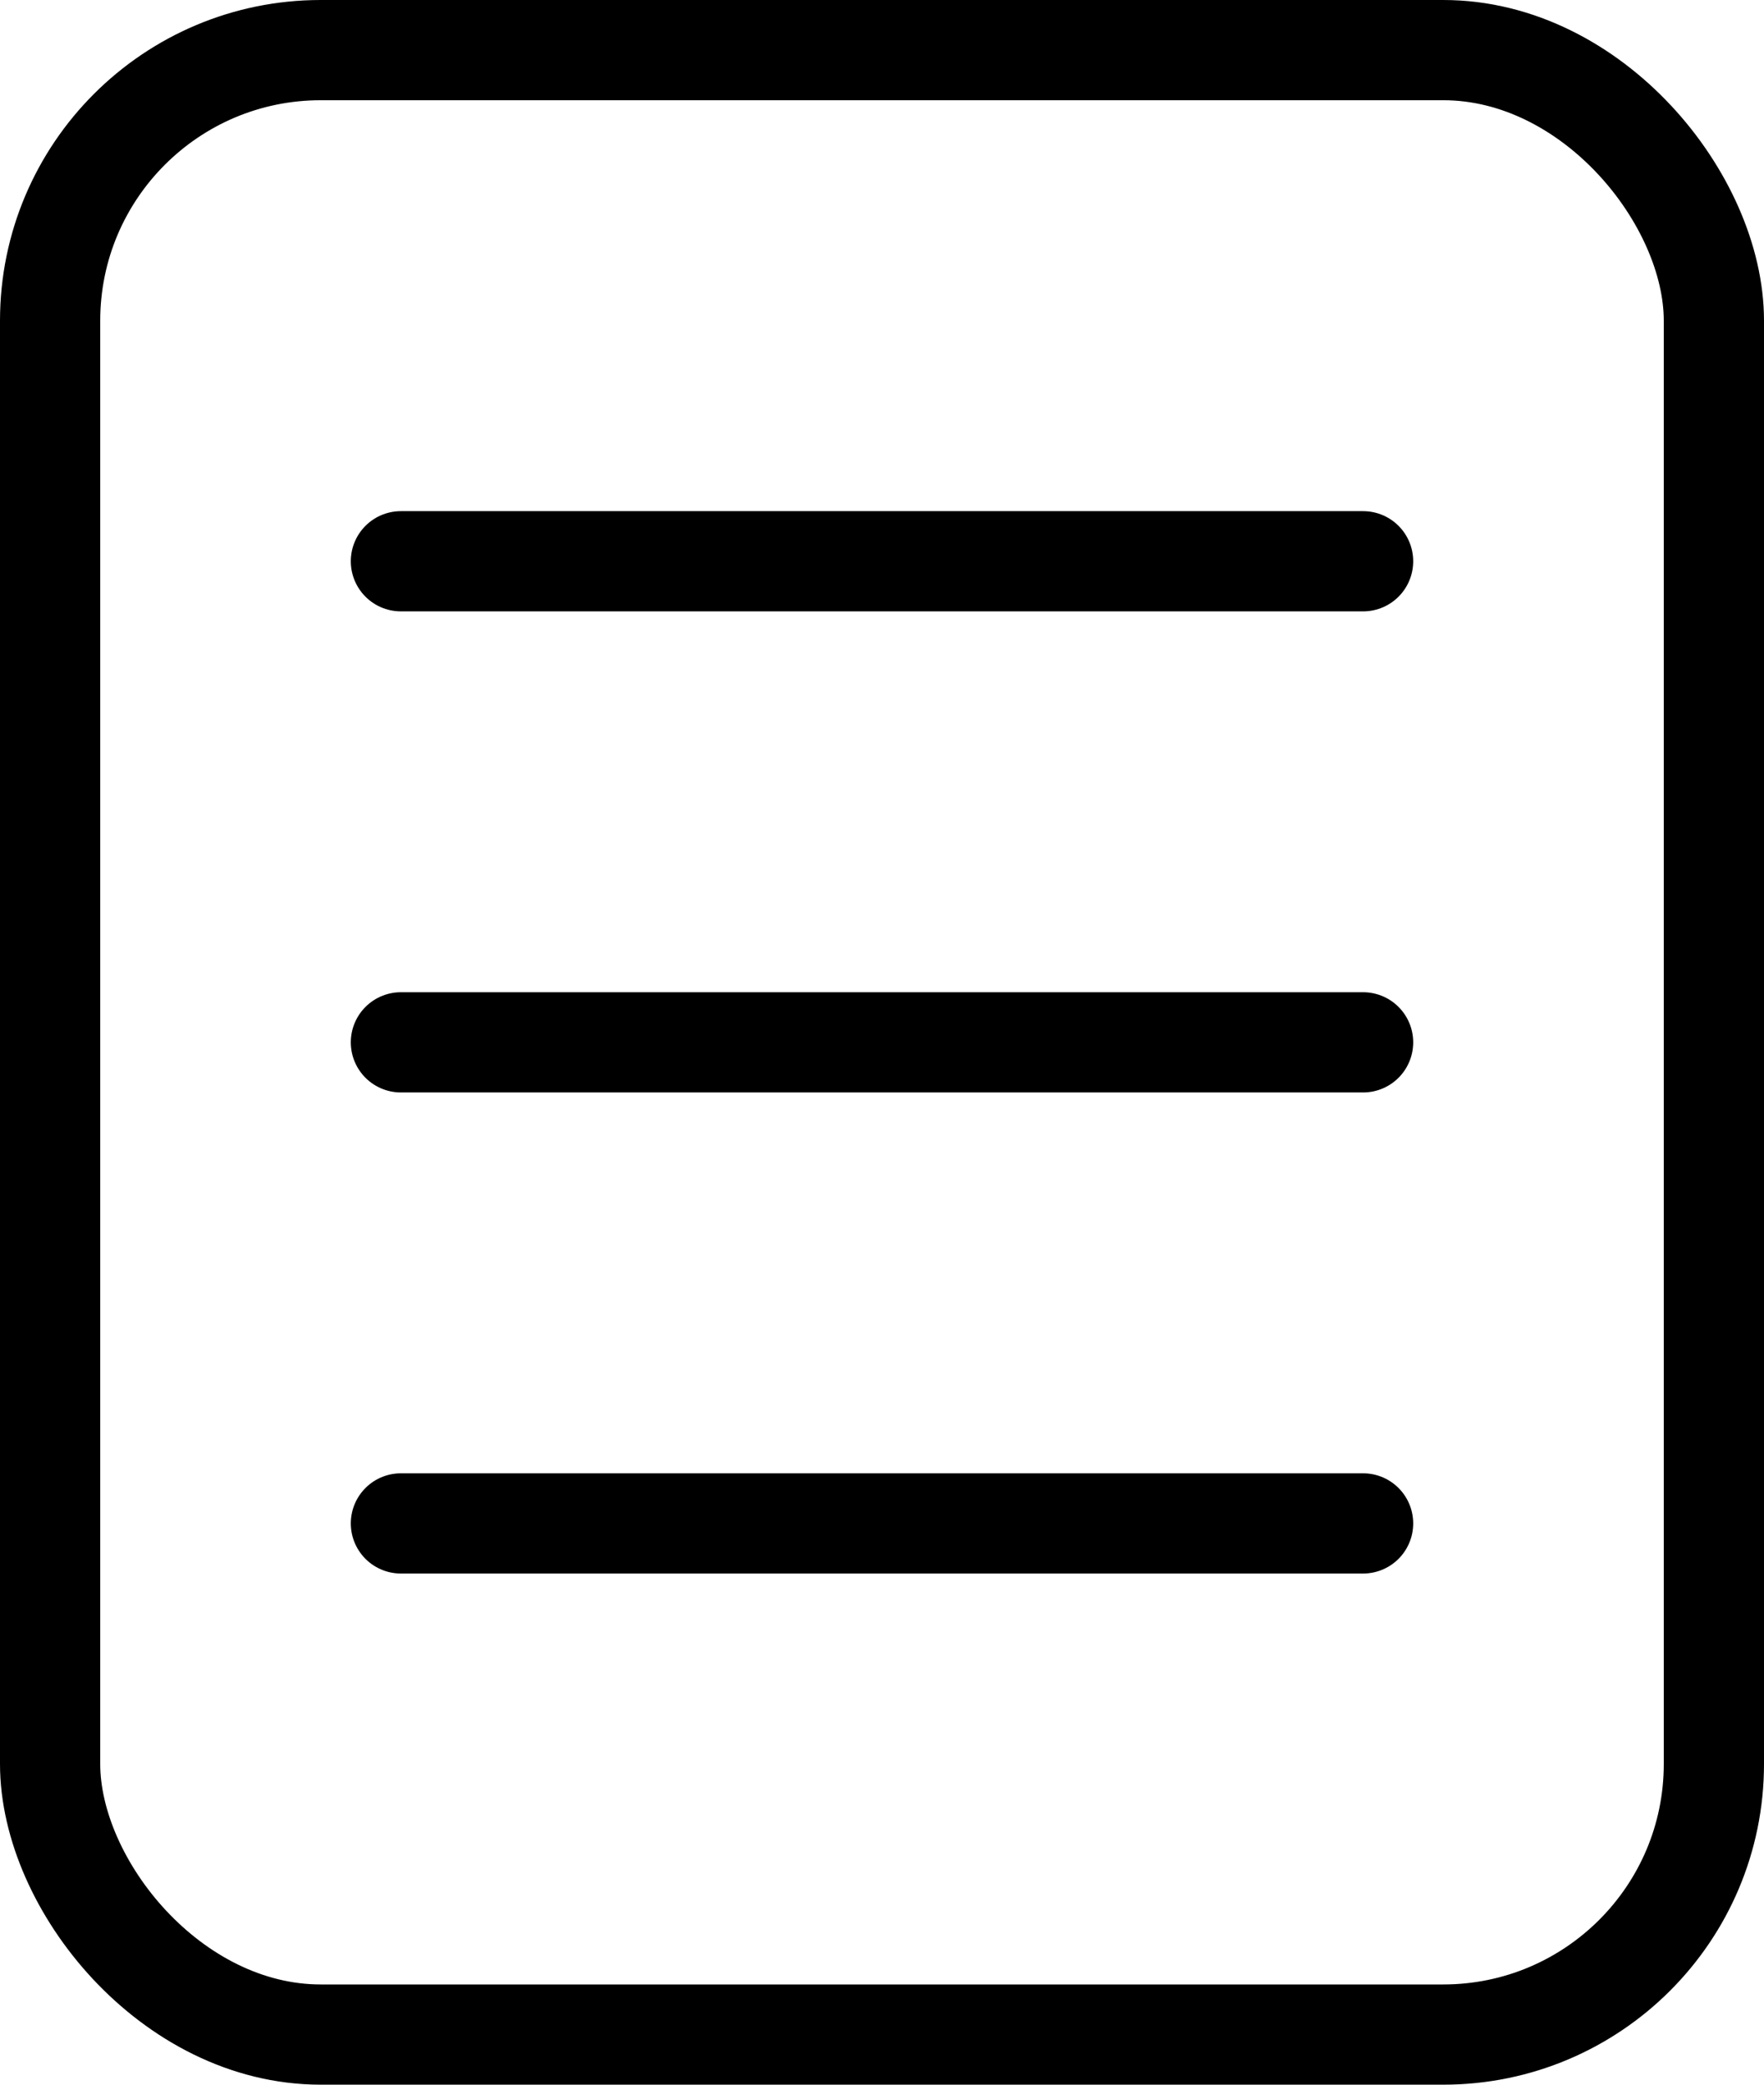
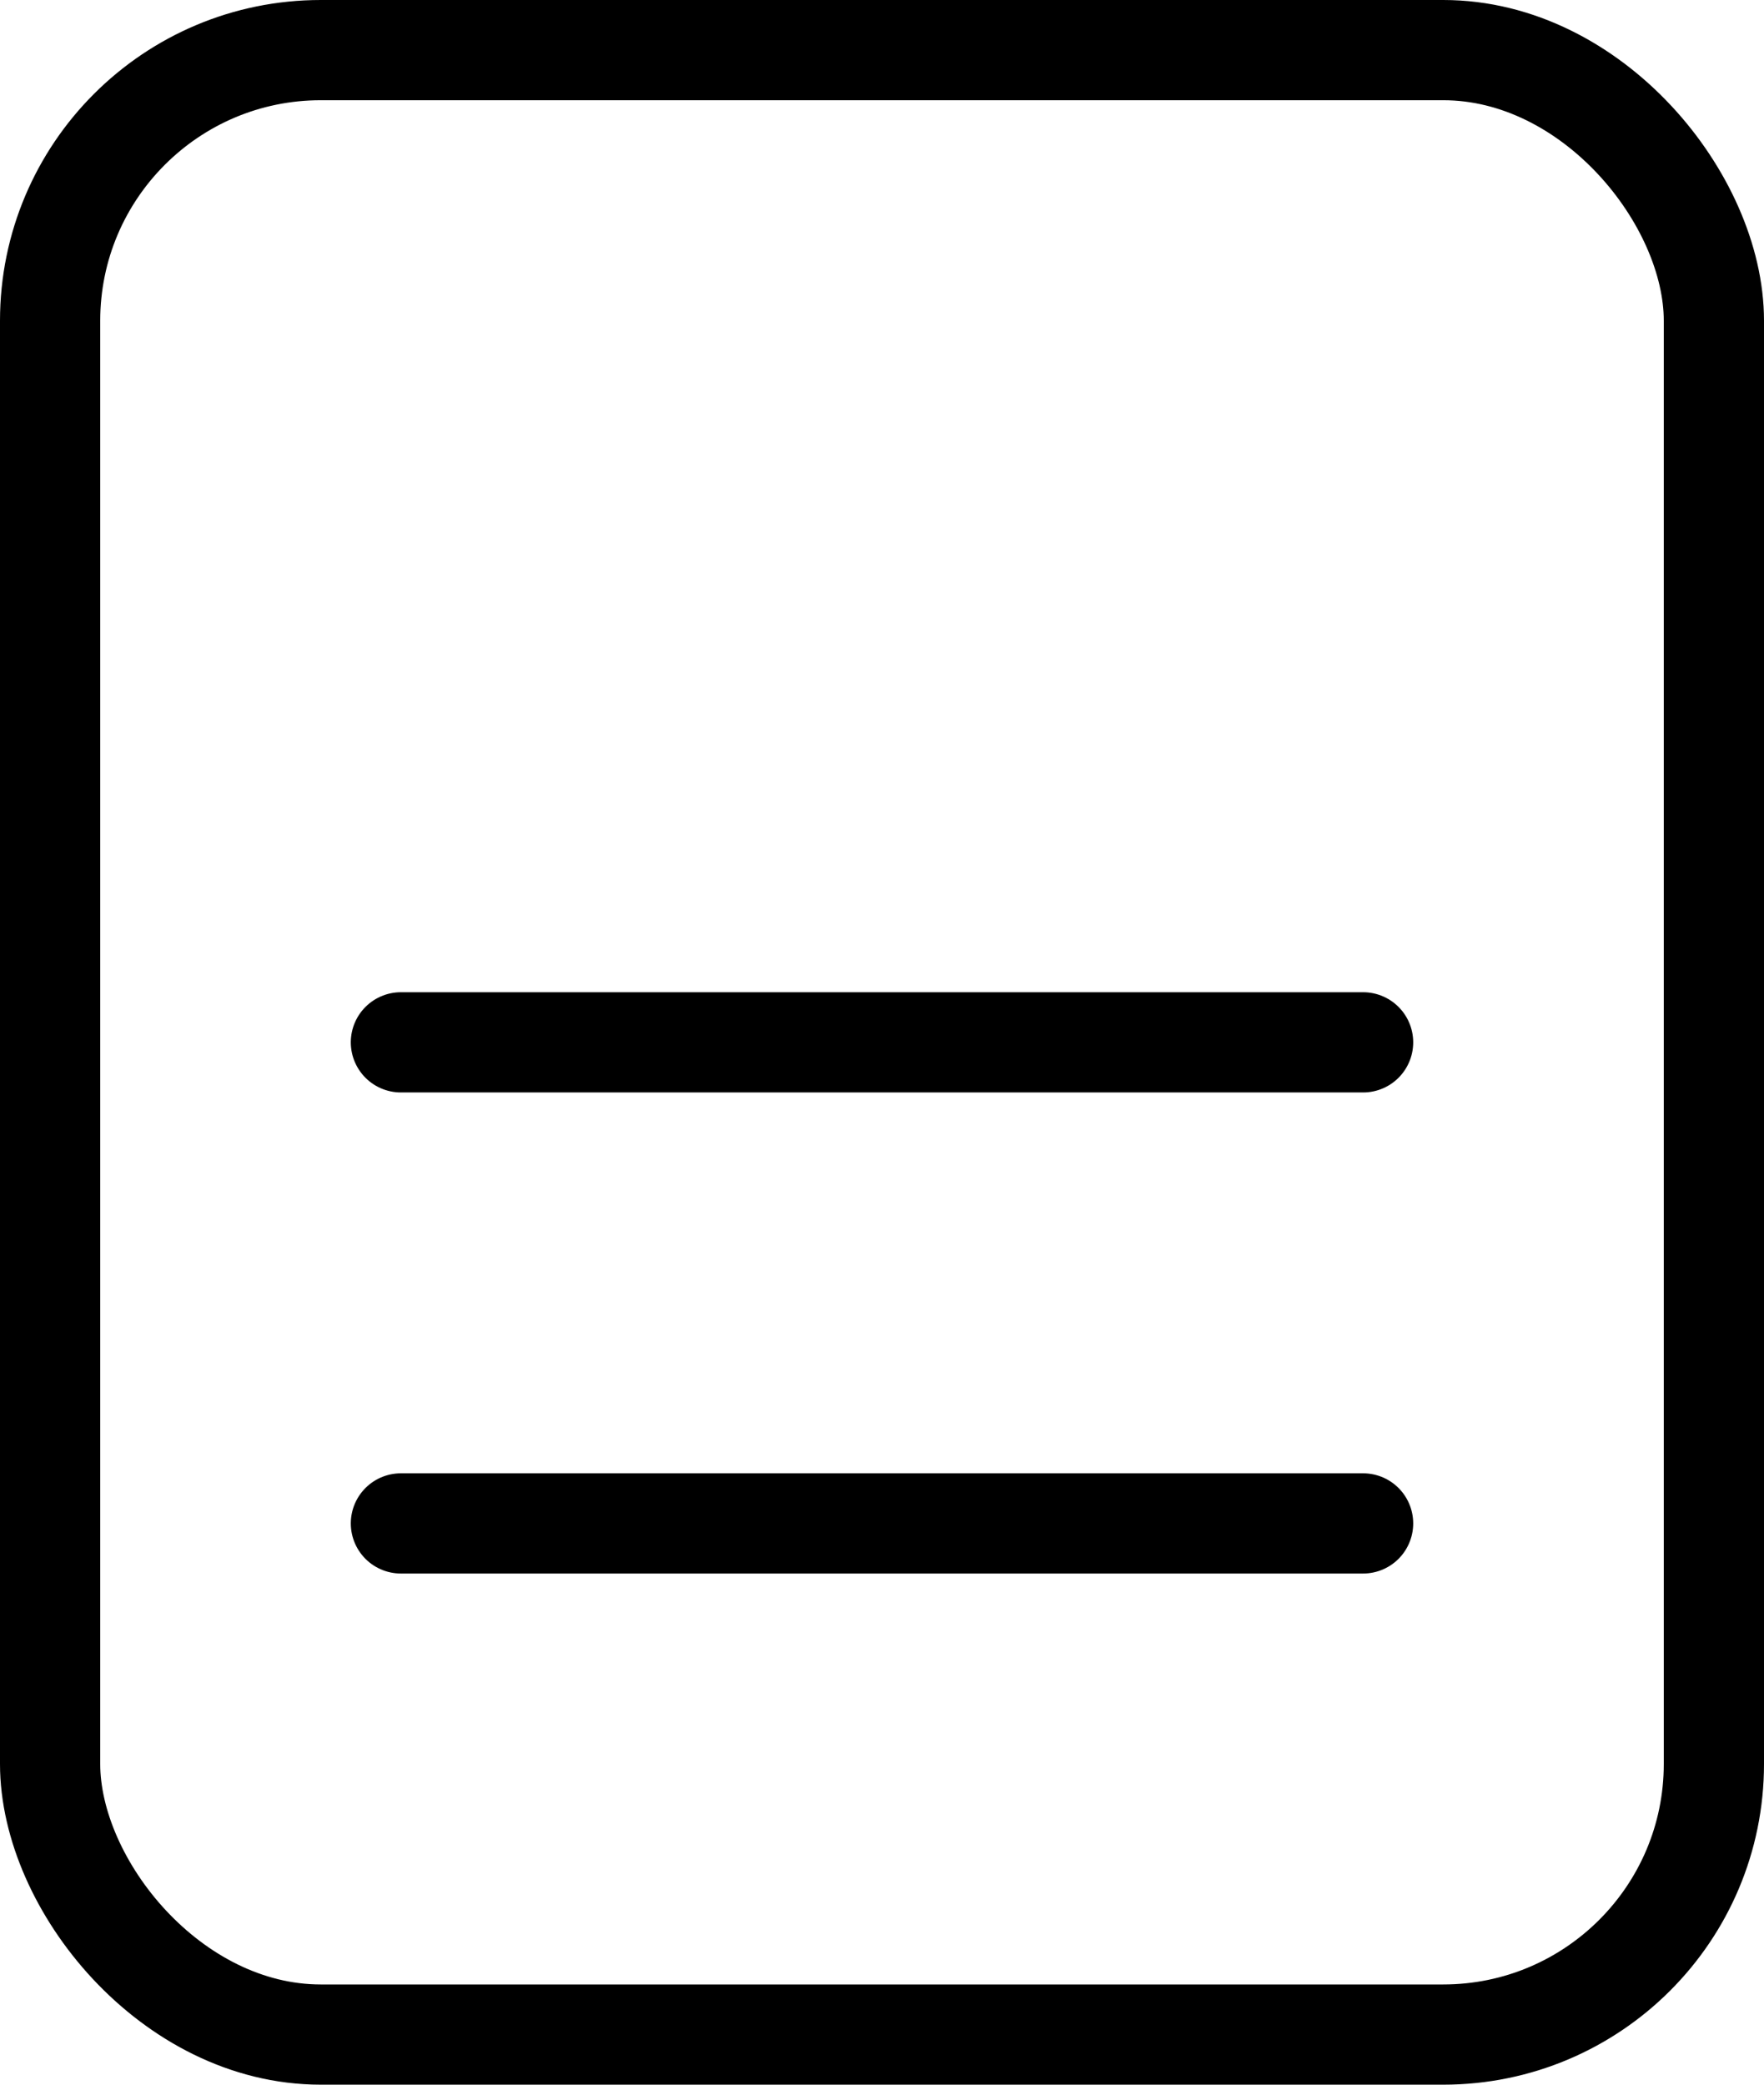
<svg xmlns="http://www.w3.org/2000/svg" width="44" height="52" viewBox="0 0 44 52" fill="none">
  <rect x="1.25" y="1.25" width="41.5" height="49.5" rx="6.75" stroke="black" stroke-width="2.5" />
  <path d="M10 26H34" stroke="black" stroke-width="2.5" stroke-linecap="round" />
-   <path d="M10 14H34" stroke="black" stroke-width="2.5" stroke-linecap="round" />
  <path d="M10 38H34" stroke="black" stroke-width="2.5" stroke-linecap="round" />
</svg>